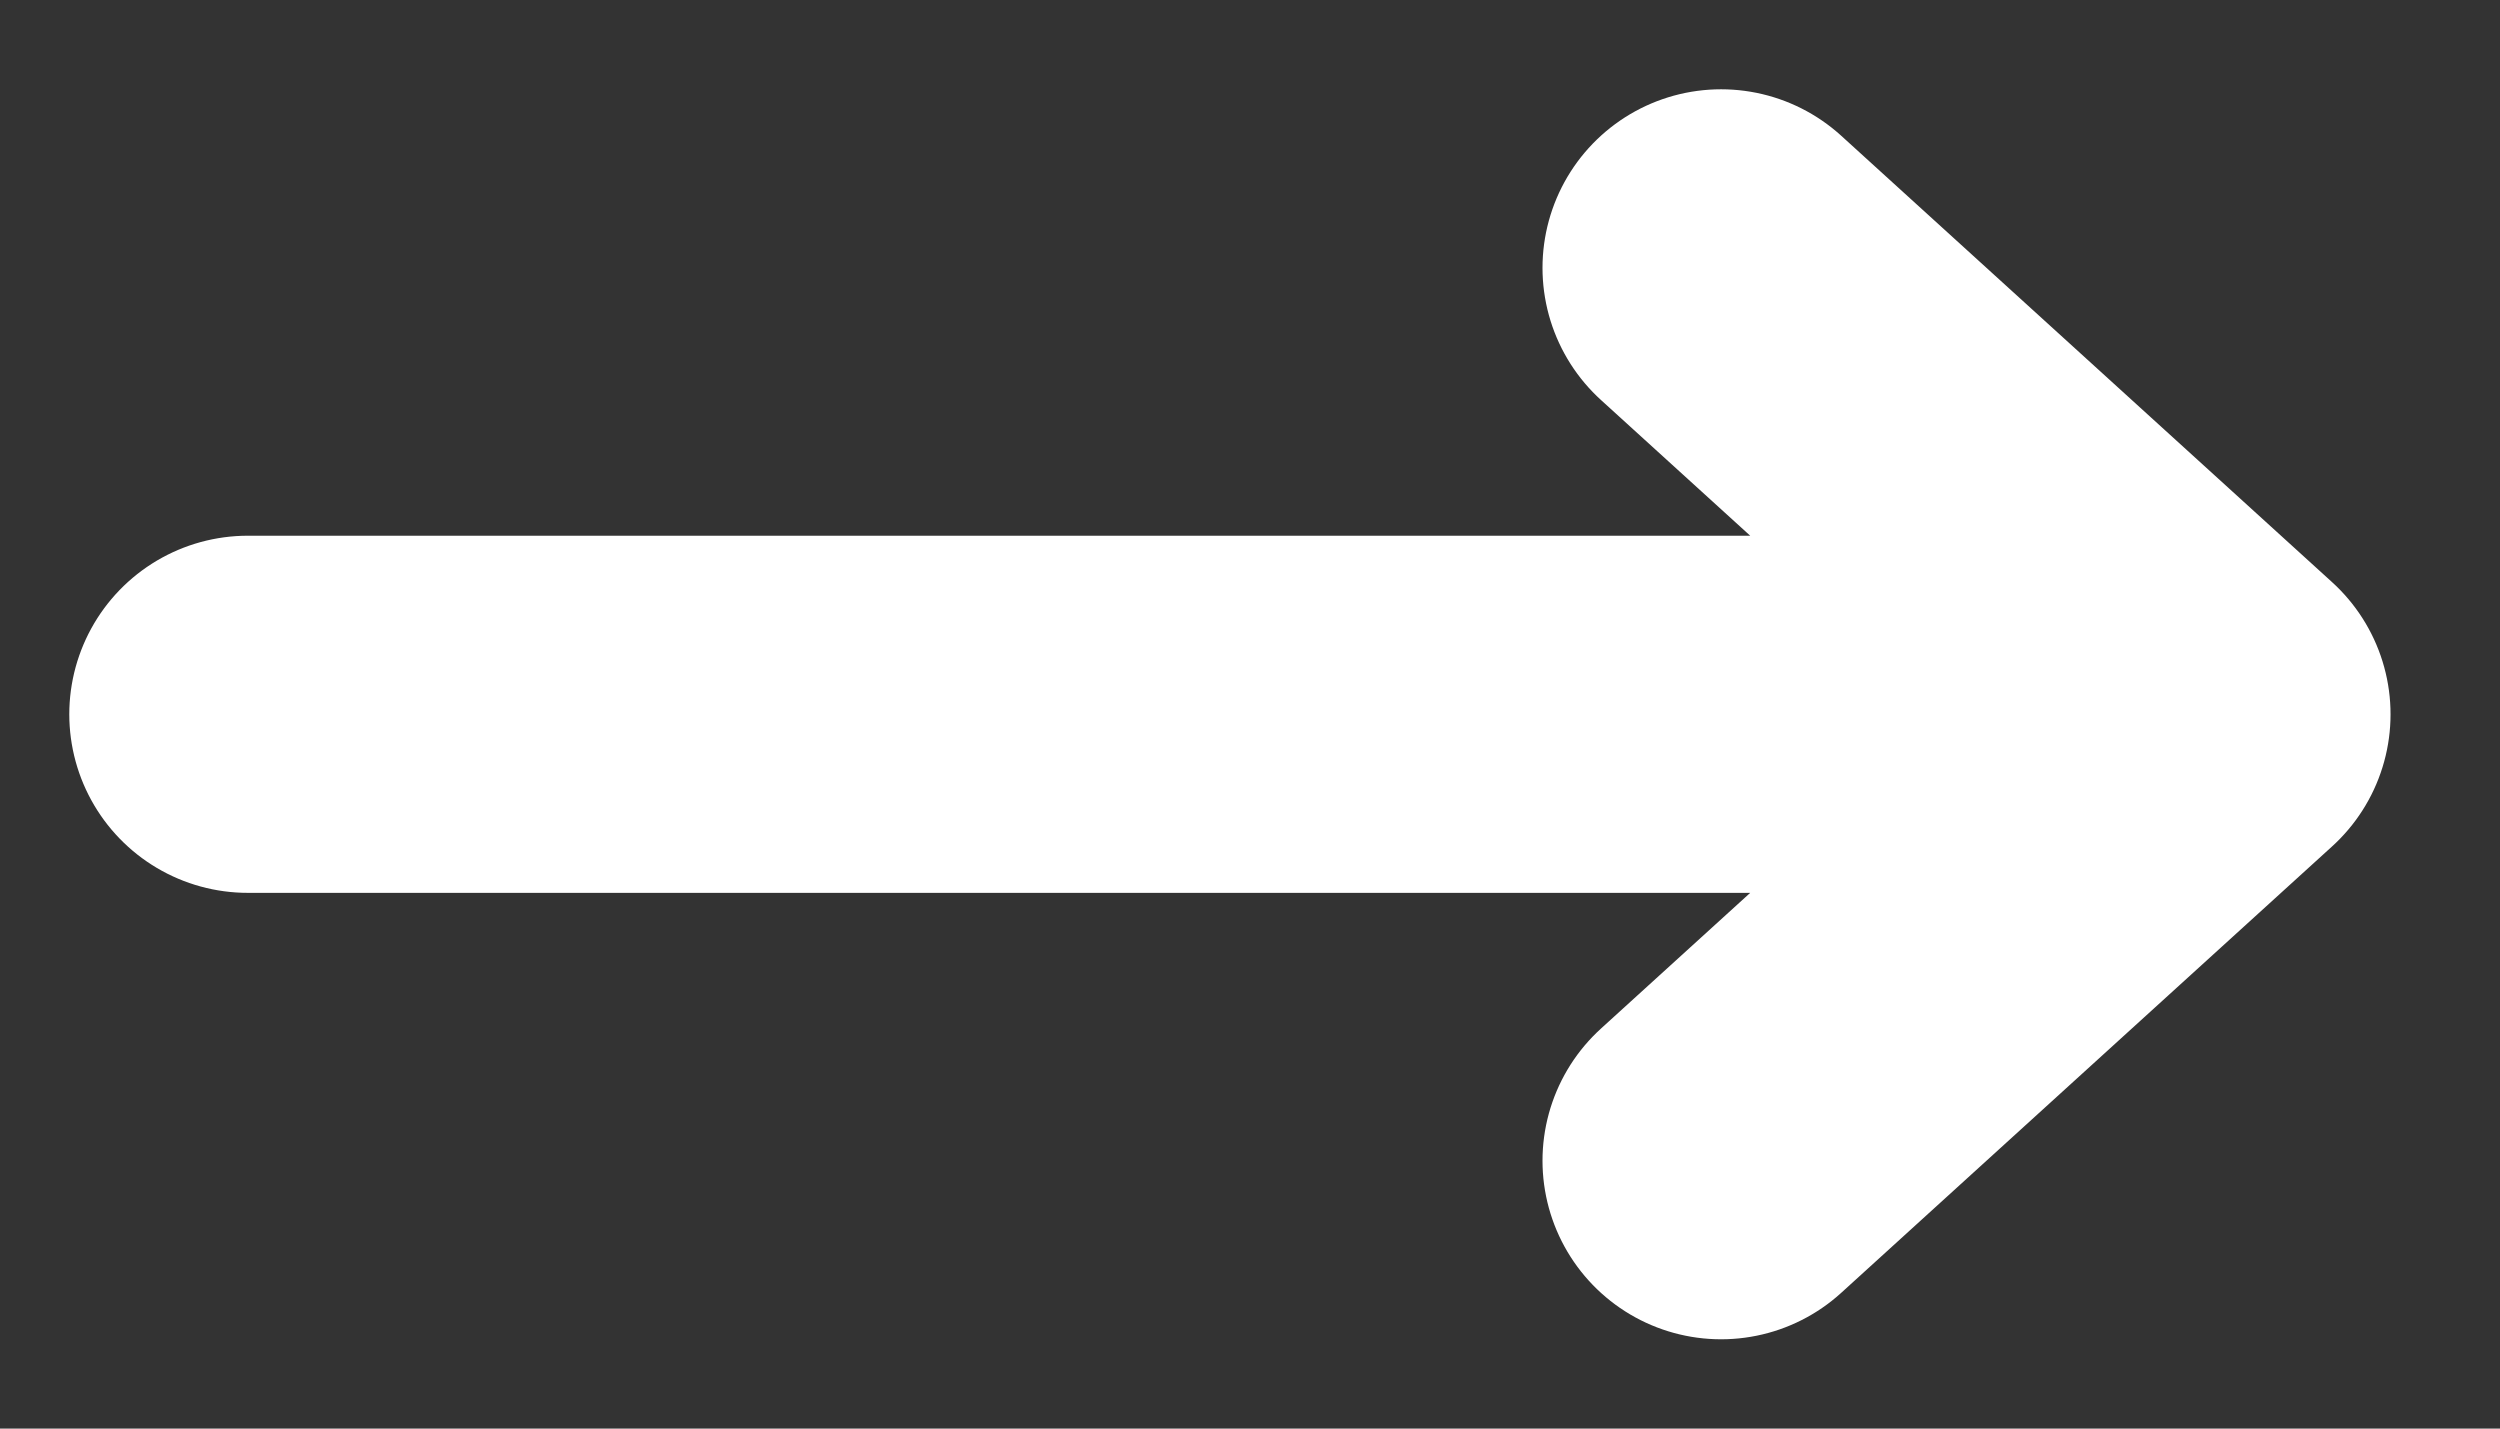
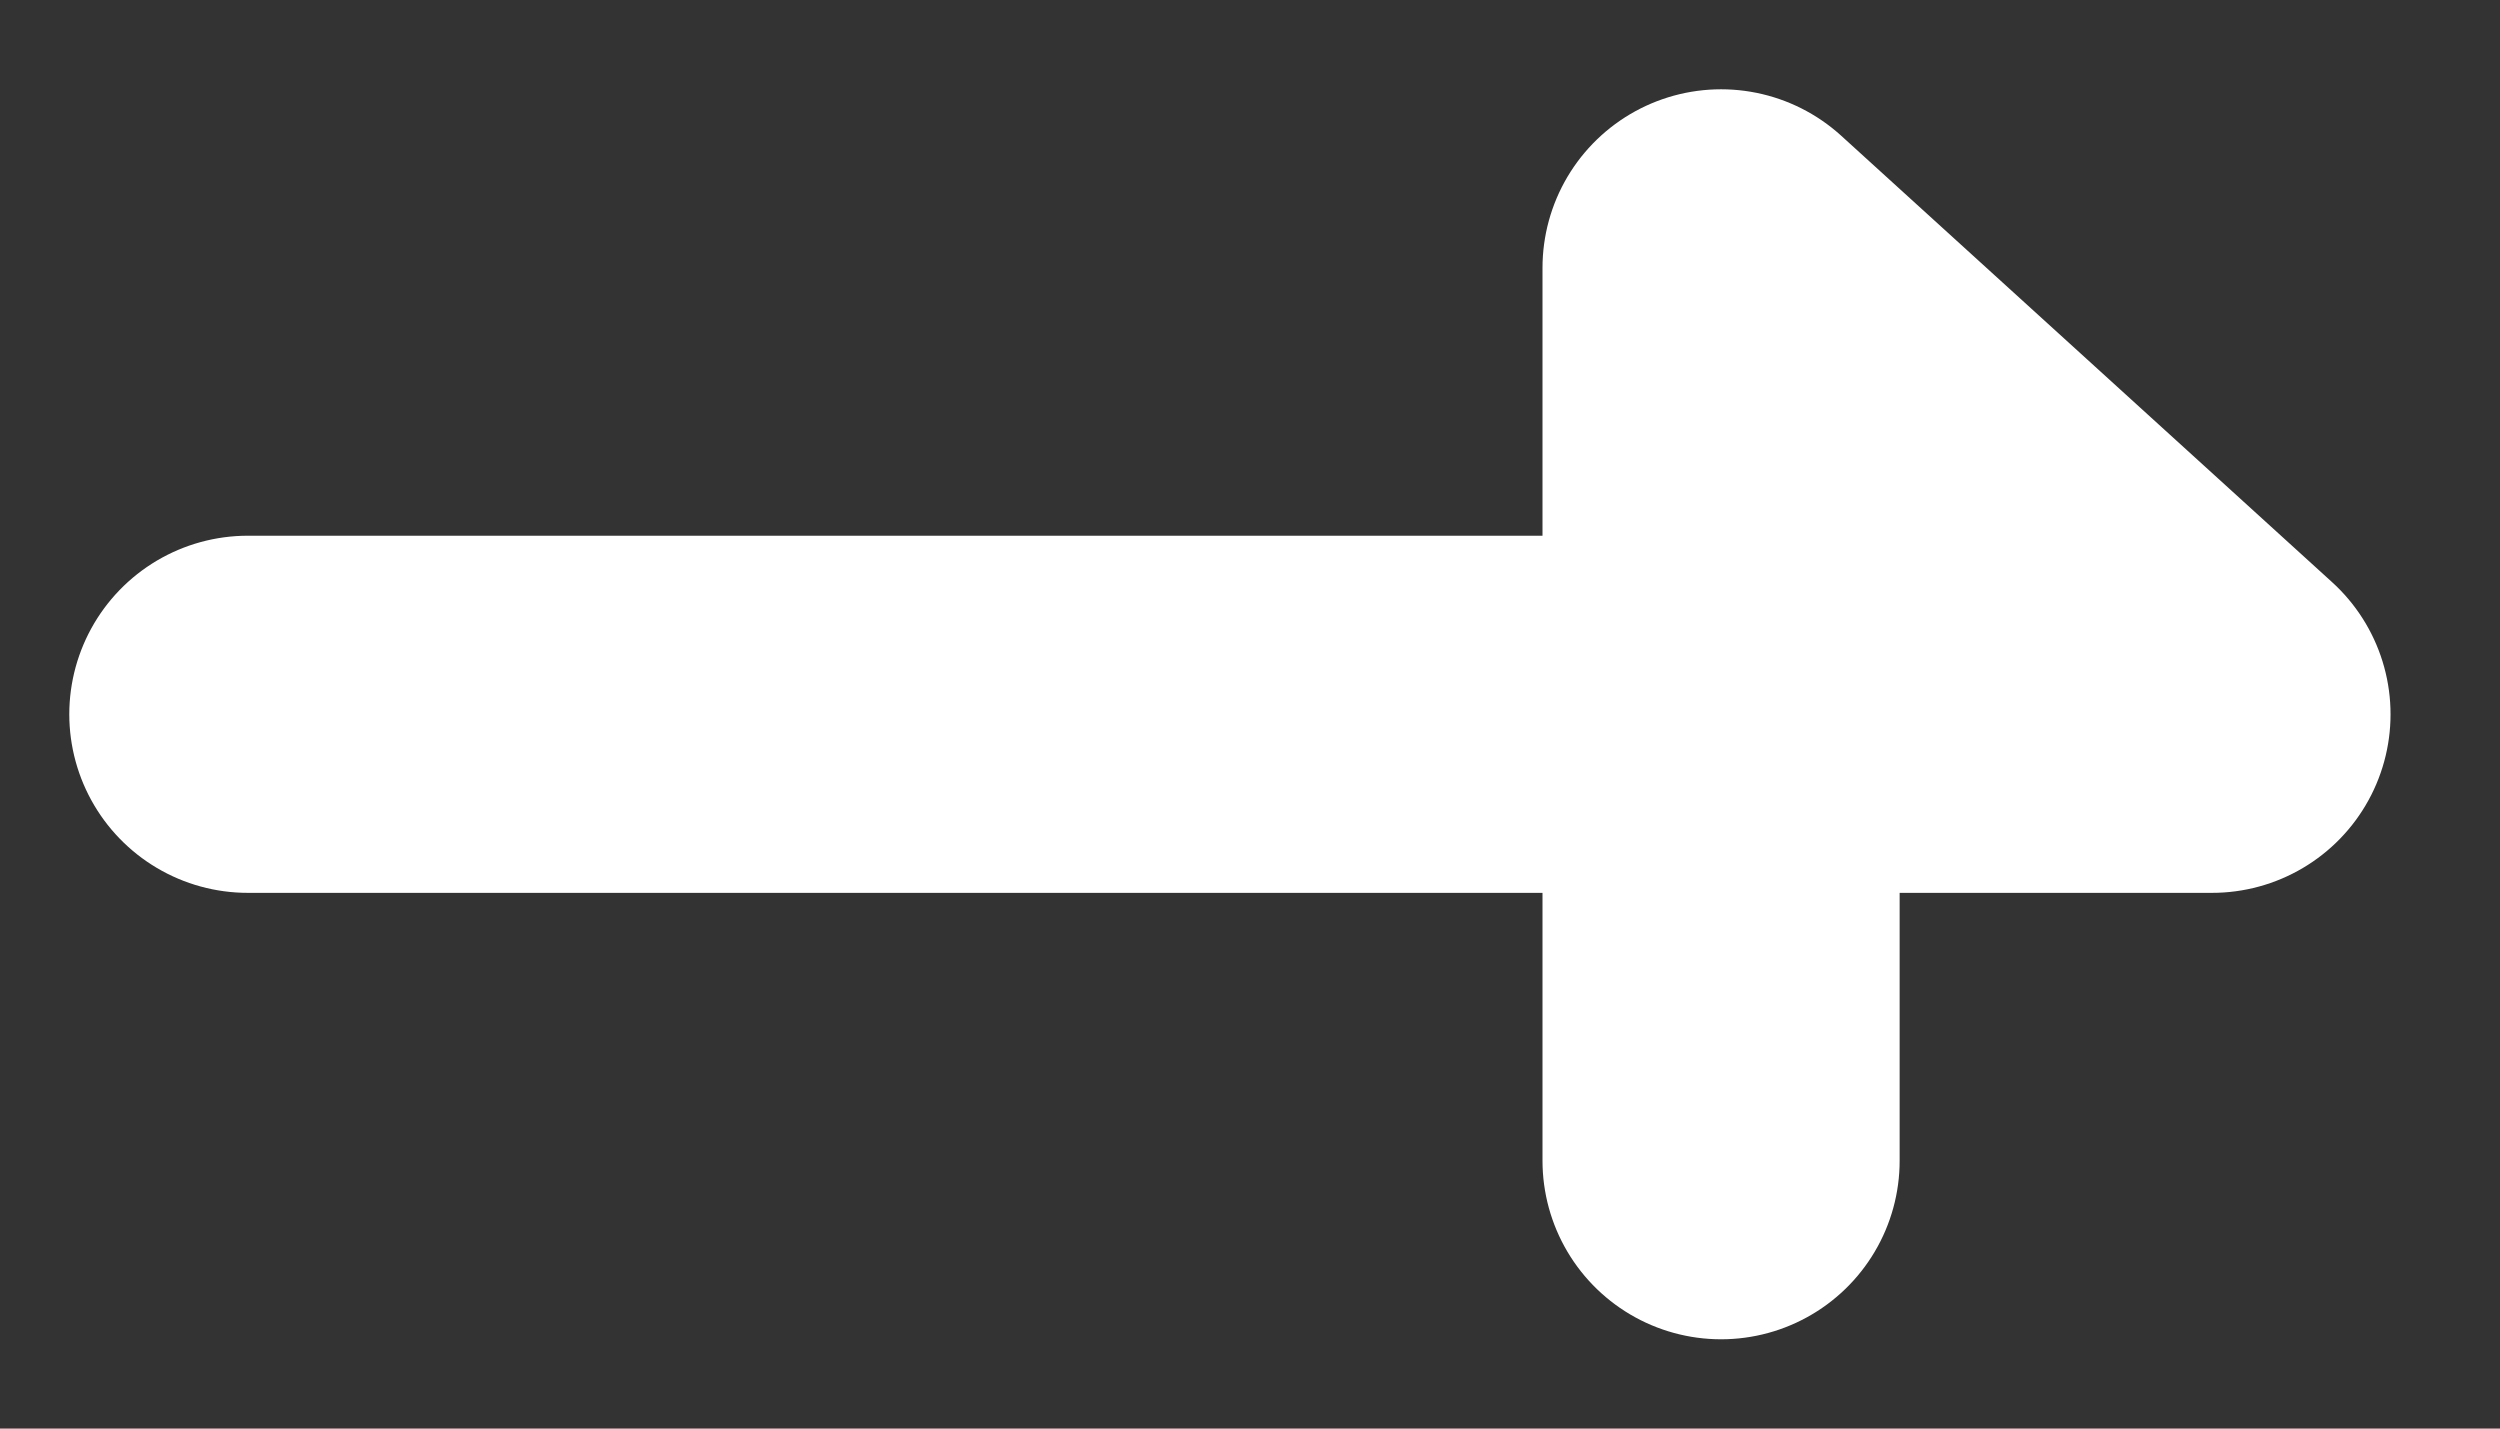
<svg xmlns="http://www.w3.org/2000/svg" width="14" height="8" viewBox="0 0 14 8" fill="none">
  <rect x="0" y="0" width="14" height="8" fill="#333333" stroke="none" />
-   <path d="M1.388 4H12.387M12.387 4L9.638 1.5M12.387 4L9.638 6.5" stroke="white" stroke-width="2" stroke-linecap="round" stroke-linejoin="round" />
+   <path d="M1.388 4H12.387M12.387 4L9.638 1.5L9.638 6.5" stroke="white" stroke-width="2" stroke-linecap="round" stroke-linejoin="round" />
</svg>